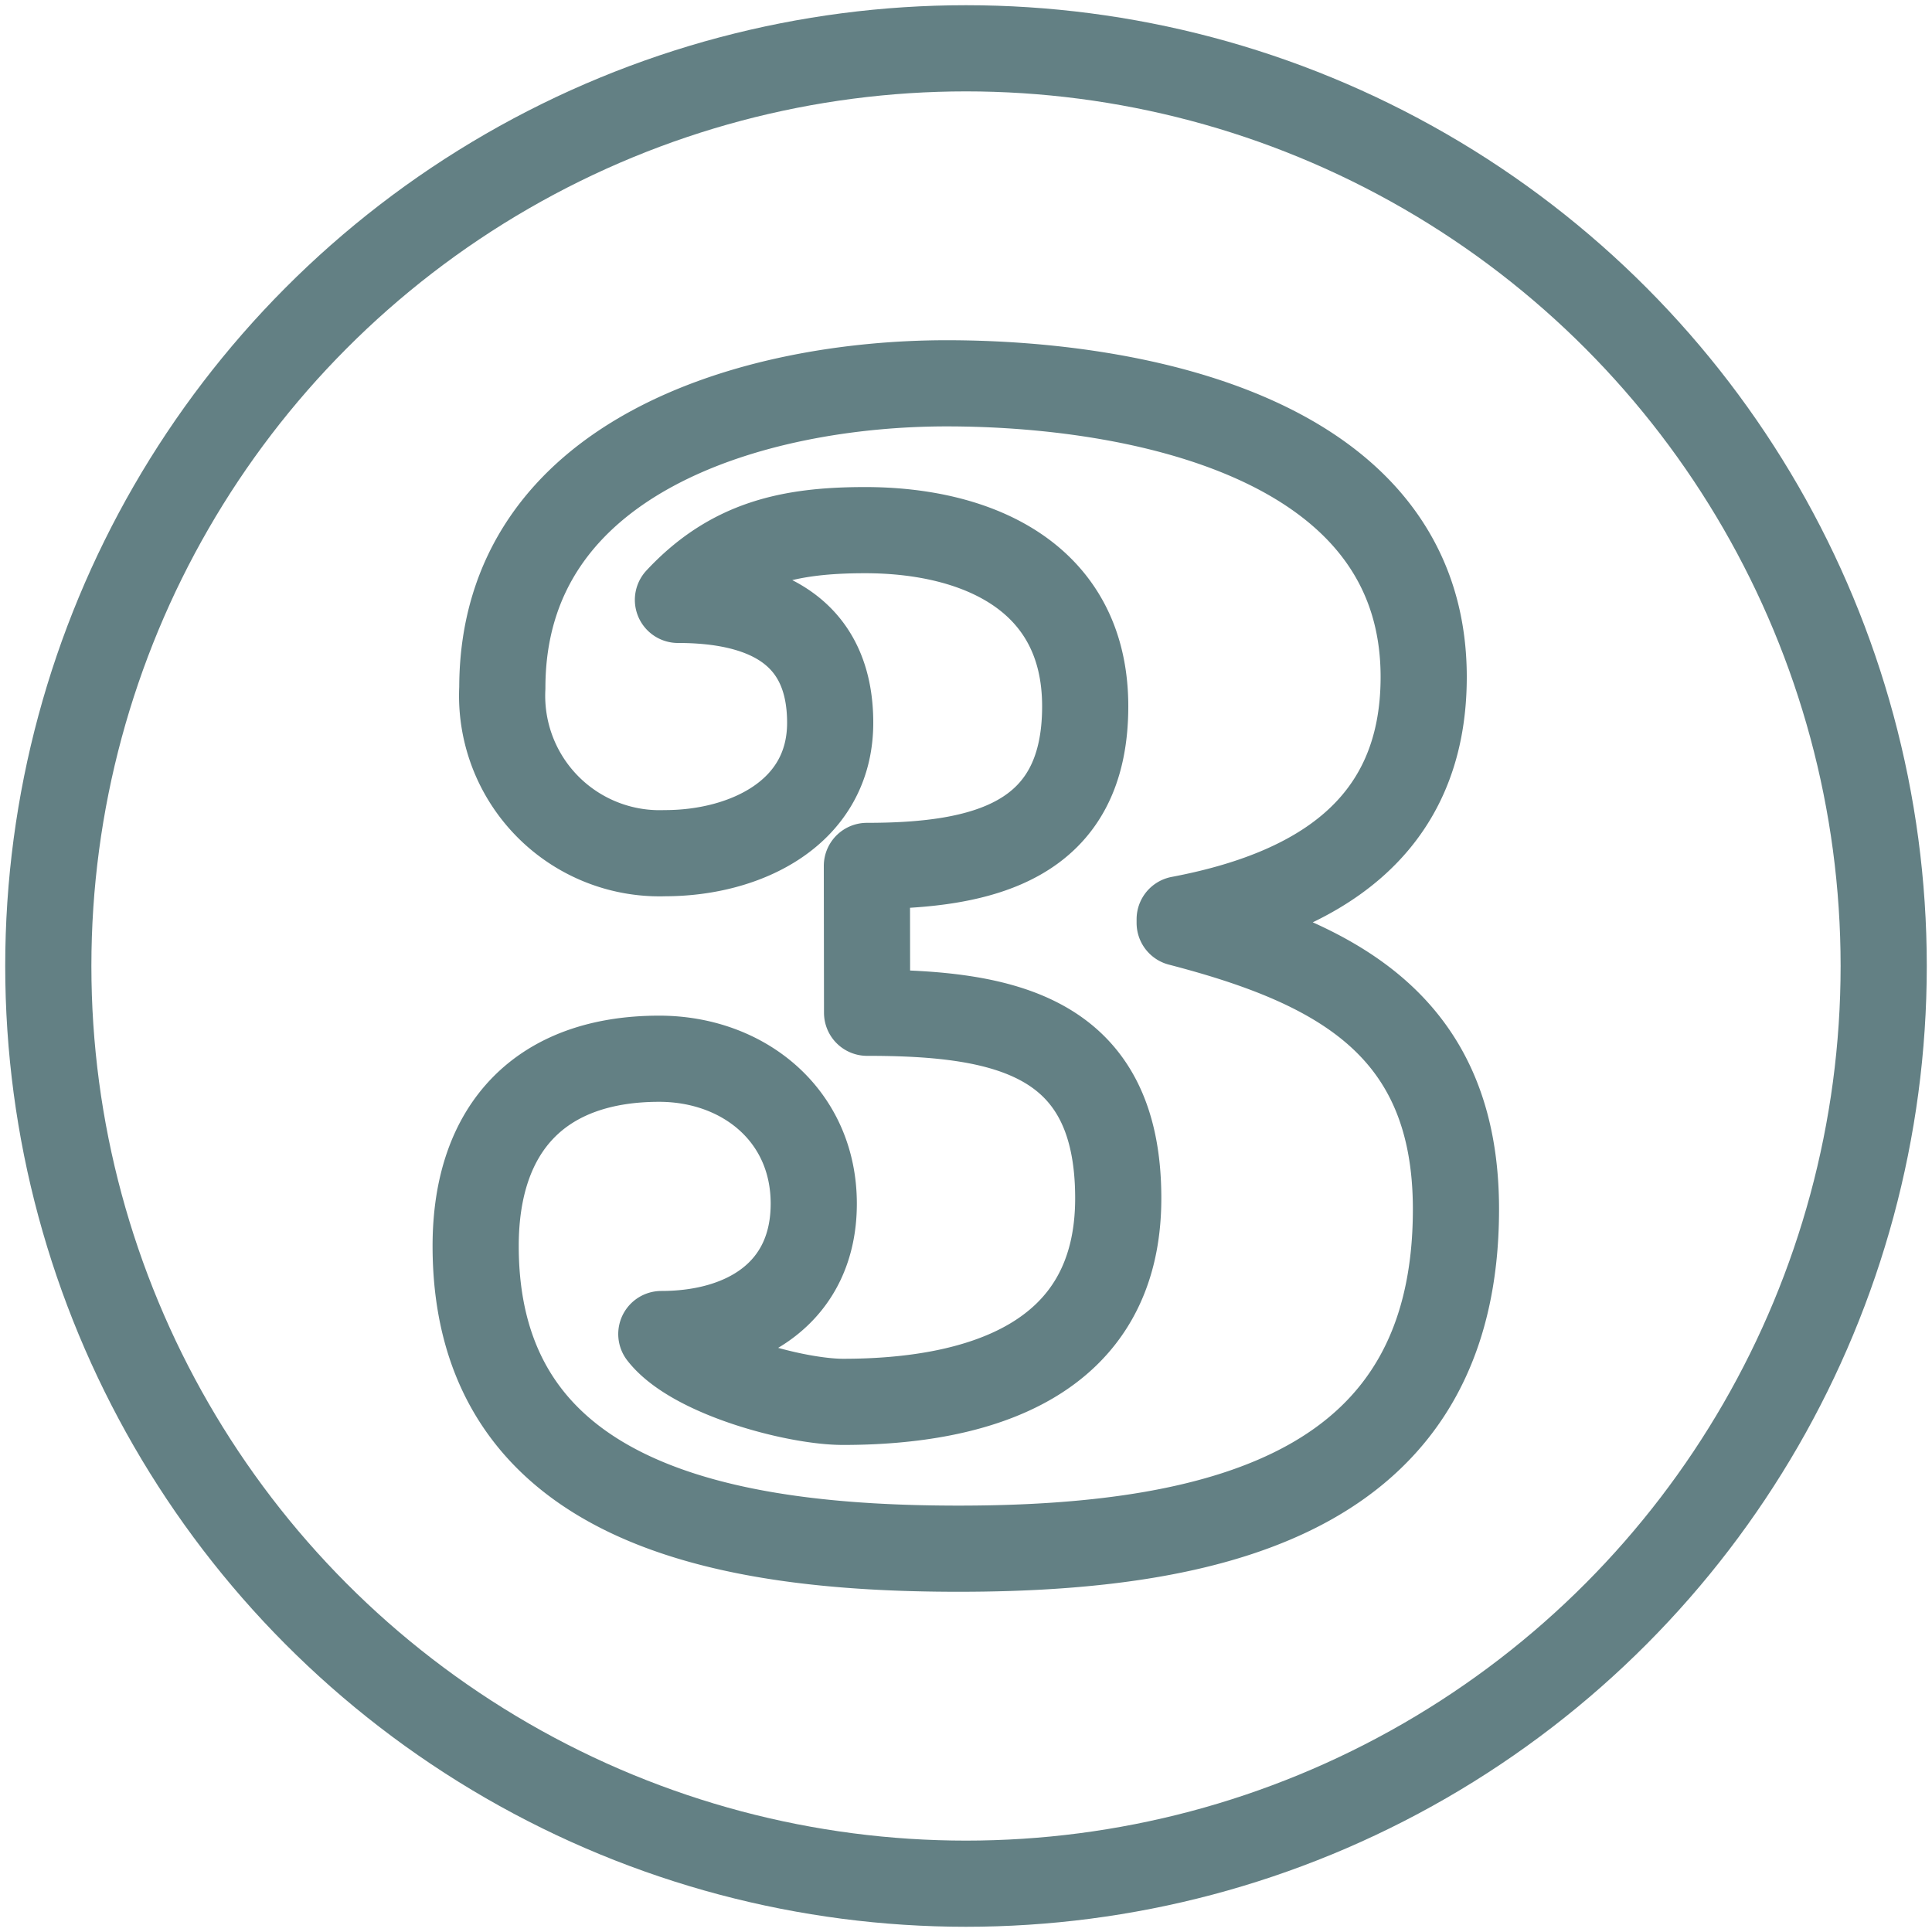
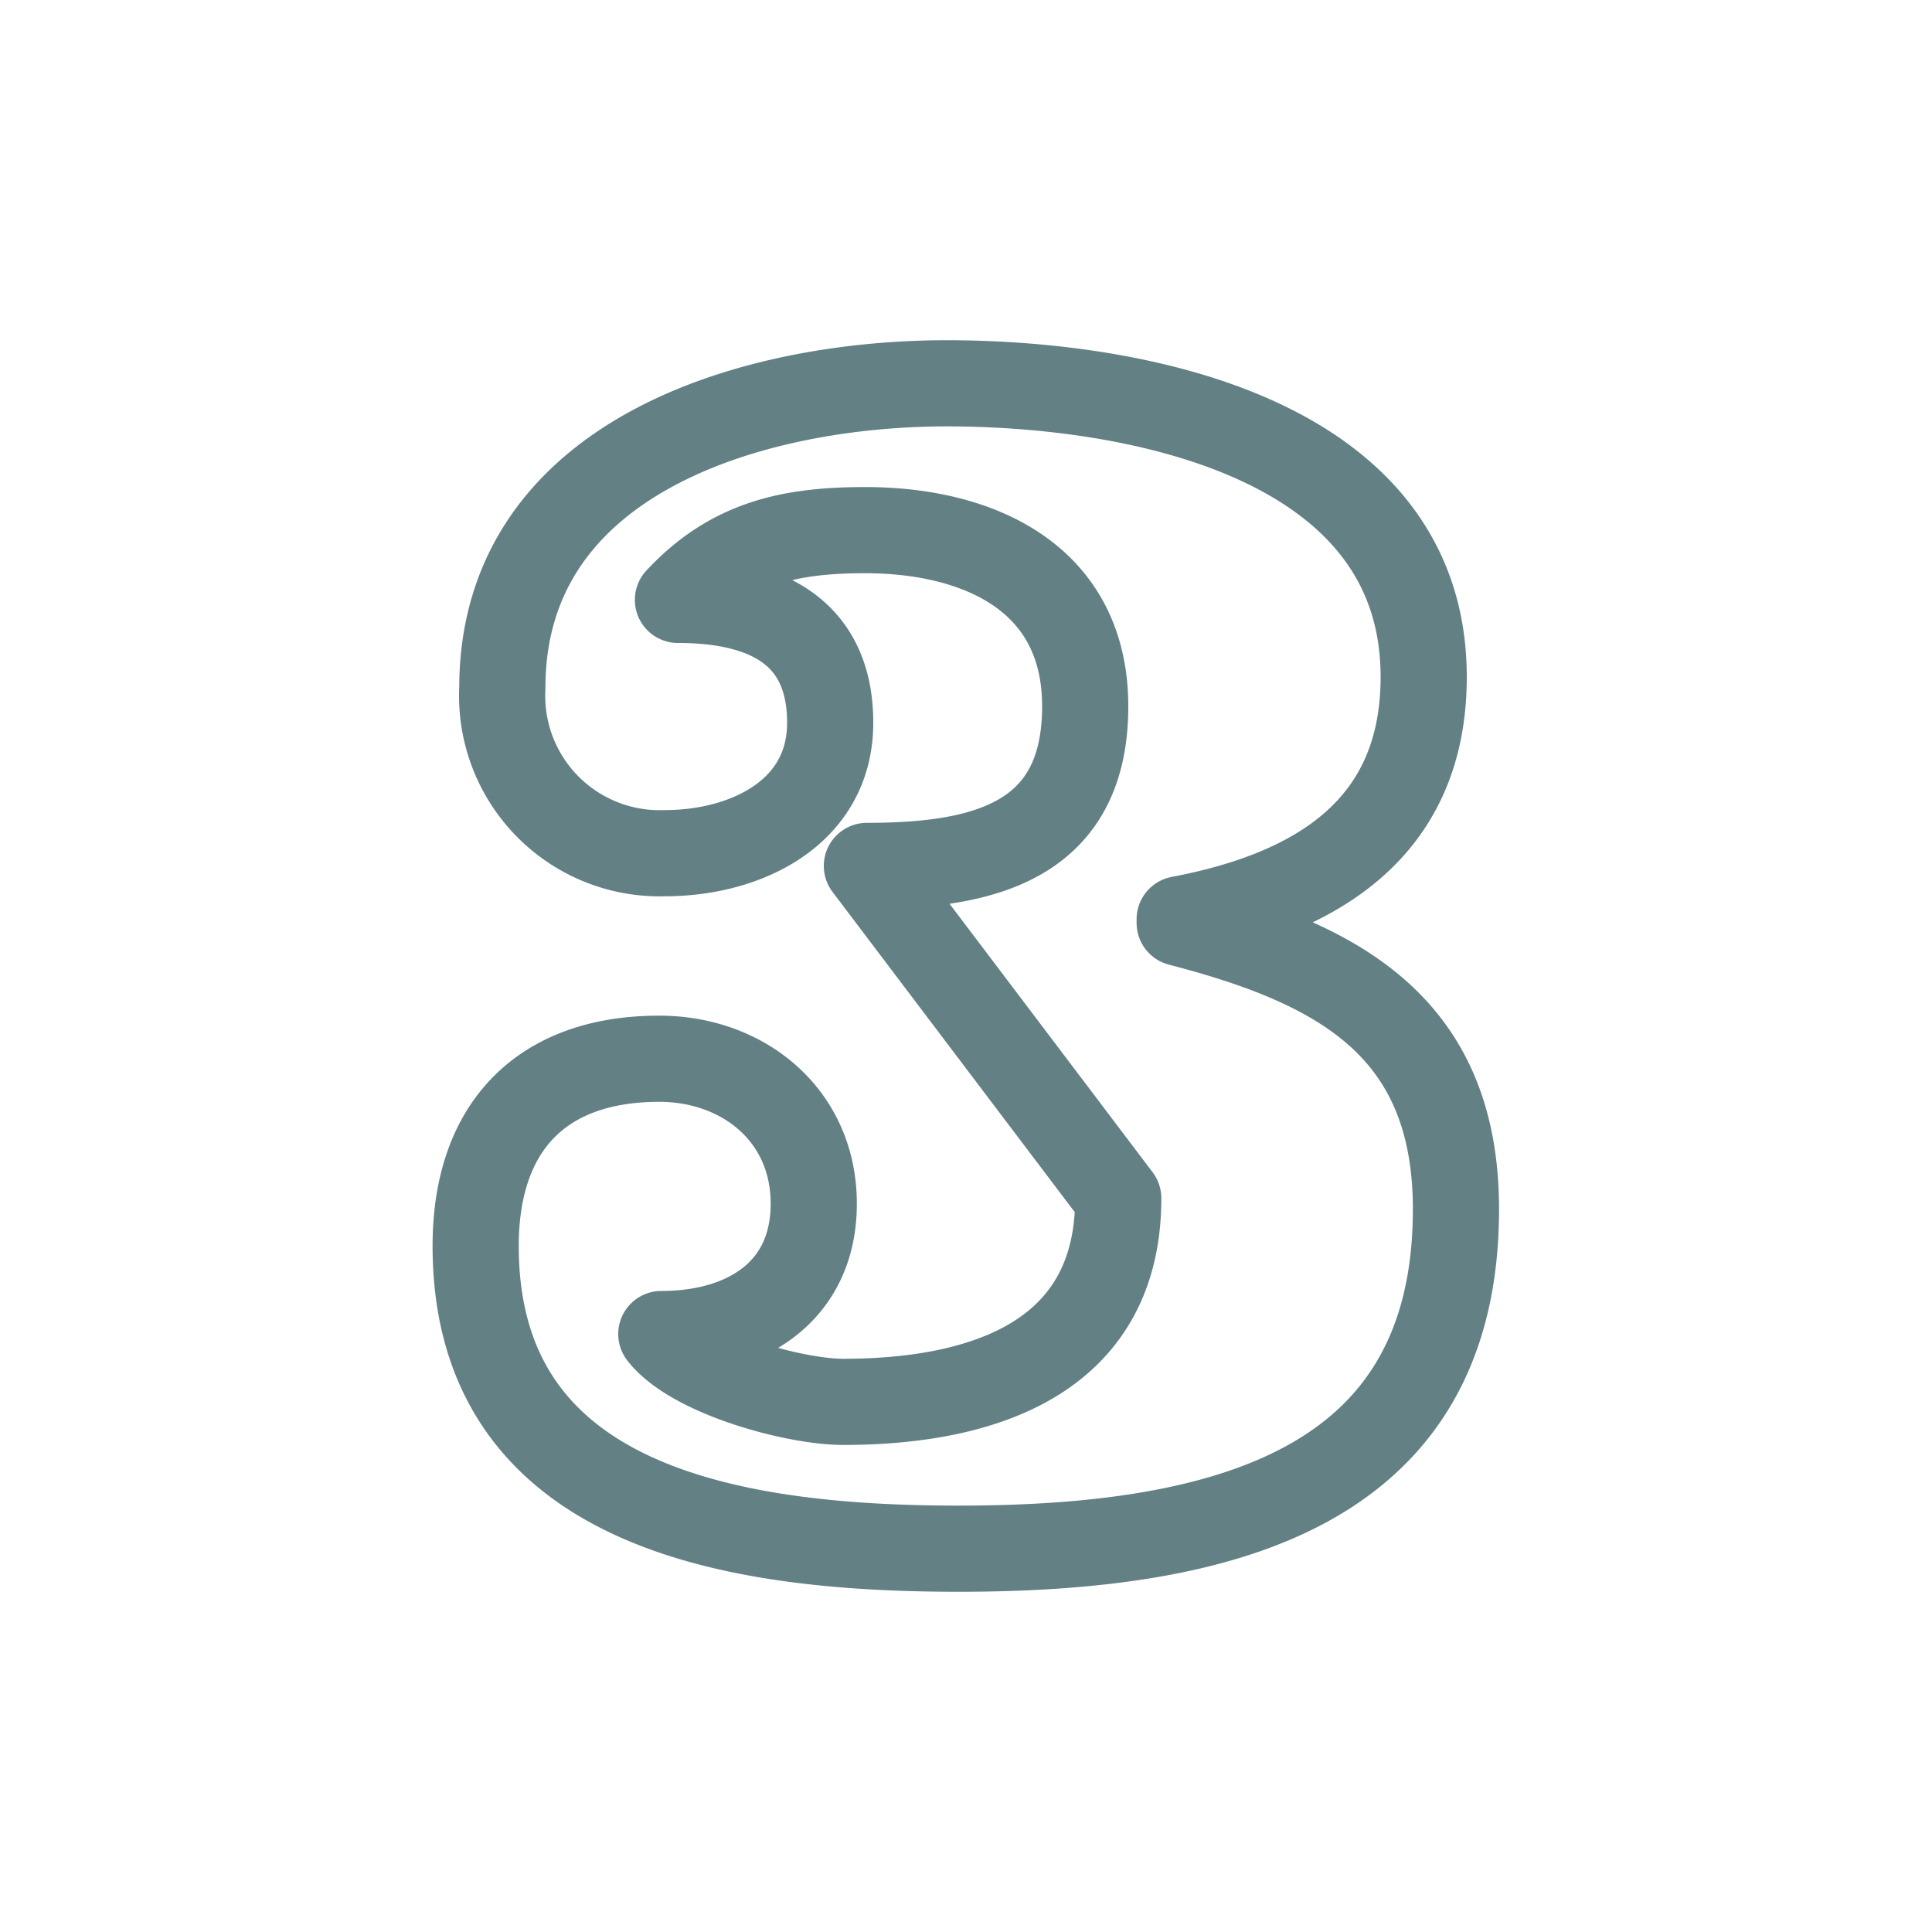
<svg xmlns="http://www.w3.org/2000/svg" id="Layer_1" data-name="Layer 1" viewBox="0 0 100 100">
  <defs>
    <style>.cls-1{fill:none;stroke:#638084;stroke-linecap:round;stroke-linejoin:round;stroke-width:4.46px;}</style>
  </defs>
  <title>fb</title>
-   <path class="cls-1" d="M44.87,44.82c6,0,11.3-1.23,11.3-8.26,0-6.65-5.51-9.12-11.39-9.12-3.9,0-6.94.66-9.69,3.61,4.37,0,7.88,1.52,7.88,6.36,0,4.66-4.37,6.75-8.55,6.75A8.15,8.15,0,0,1,26,35.61c0-12.07,13.11-15.77,23-15.77,9.68,0,24.69,2.75,24.69,15.2,0,7.88-5.6,11.21-12.63,12.54v.19C69.09,49.86,75.36,53,75.36,62.59c0,14.25-11.59,17.57-25.74,17.57-12.06,0-25-2.28-25-15.67,0-6.18,3.42-9.69,9.5-9.69,4.37,0,8,2.94,8,7.5s-3.52,6.75-7.89,6.75c1.62,2.09,6.94,3.51,9.41,3.51,6.93,0,14.24-2.09,14.24-10.54s-5.89-9.6-13-9.6Z" />
-   <circle class="cls-1" cx="50" cy="50" r="47.5" />
+   <path class="cls-1" d="M44.87,44.82c6,0,11.3-1.23,11.3-8.26,0-6.65-5.51-9.12-11.39-9.12-3.9,0-6.94.66-9.69,3.61,4.37,0,7.88,1.52,7.88,6.36,0,4.66-4.37,6.75-8.55,6.75A8.15,8.15,0,0,1,26,35.61c0-12.07,13.11-15.77,23-15.77,9.68,0,24.69,2.75,24.69,15.2,0,7.88-5.6,11.21-12.63,12.54v.19C69.09,49.86,75.36,53,75.36,62.59c0,14.25-11.59,17.57-25.74,17.57-12.06,0-25-2.28-25-15.67,0-6.18,3.42-9.69,9.5-9.69,4.37,0,8,2.94,8,7.5s-3.52,6.75-7.89,6.75c1.62,2.09,6.94,3.51,9.41,3.51,6.93,0,14.24-2.09,14.24-10.54Z" />
</svg>